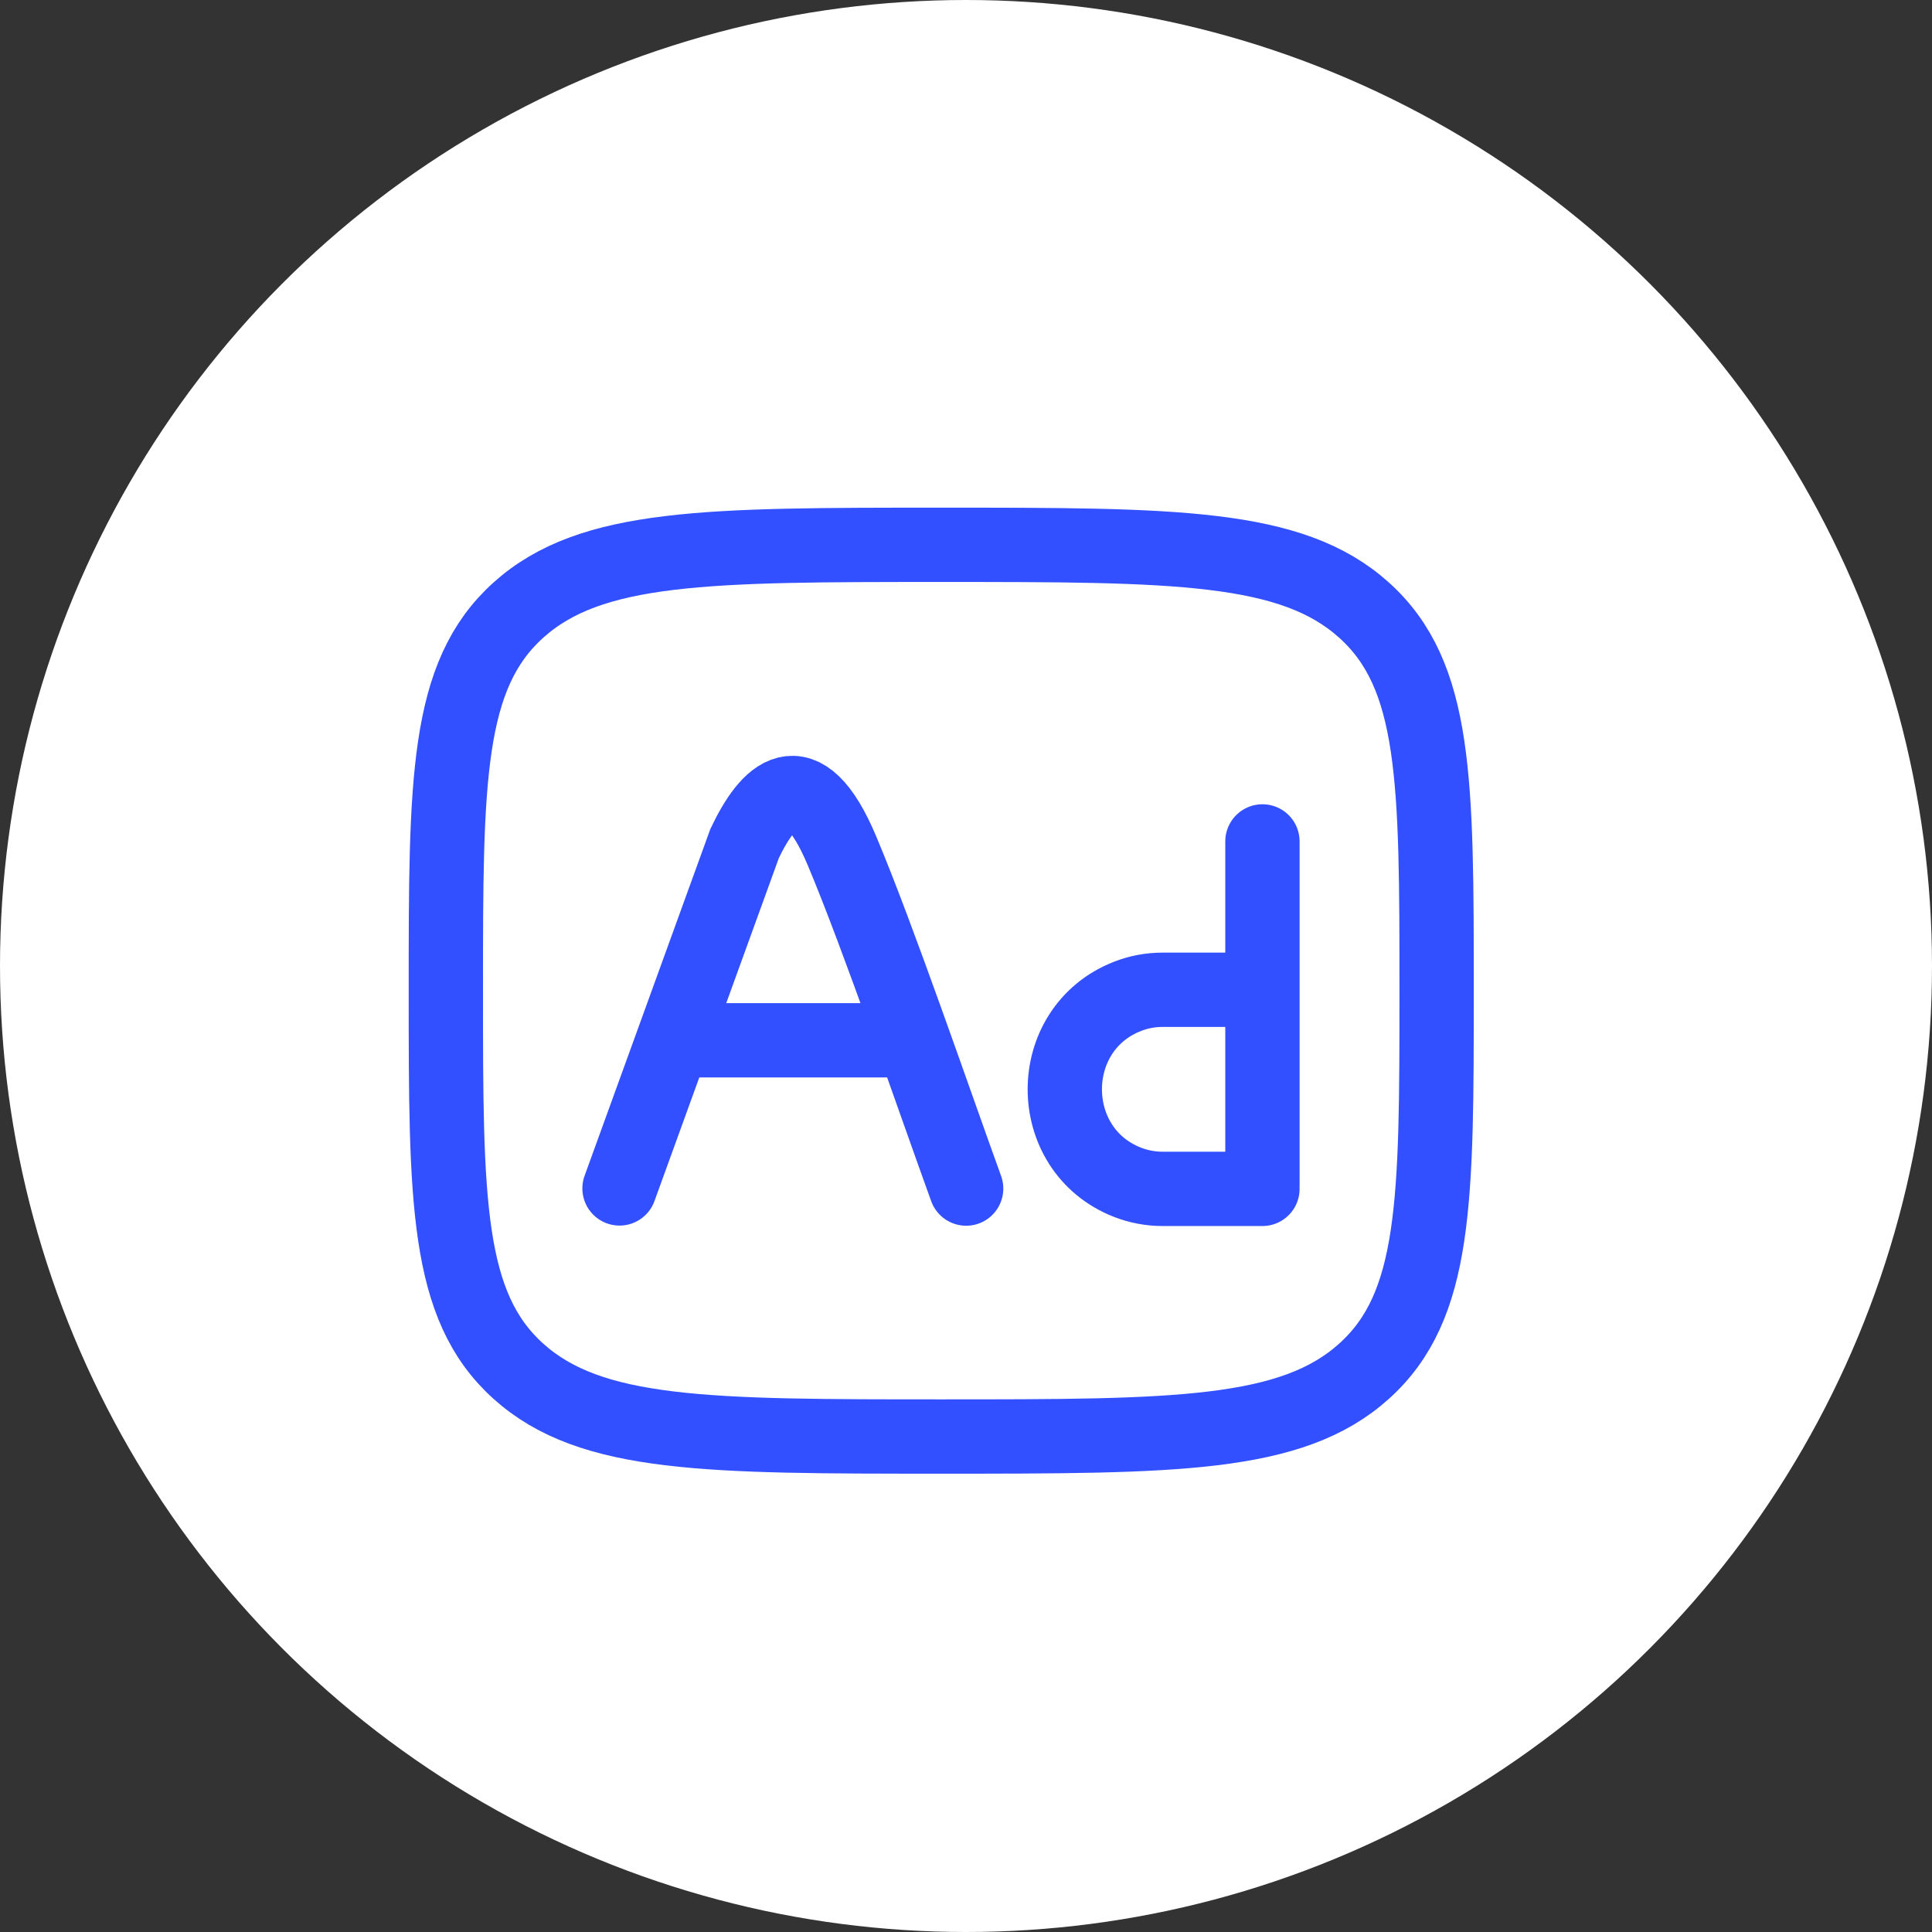
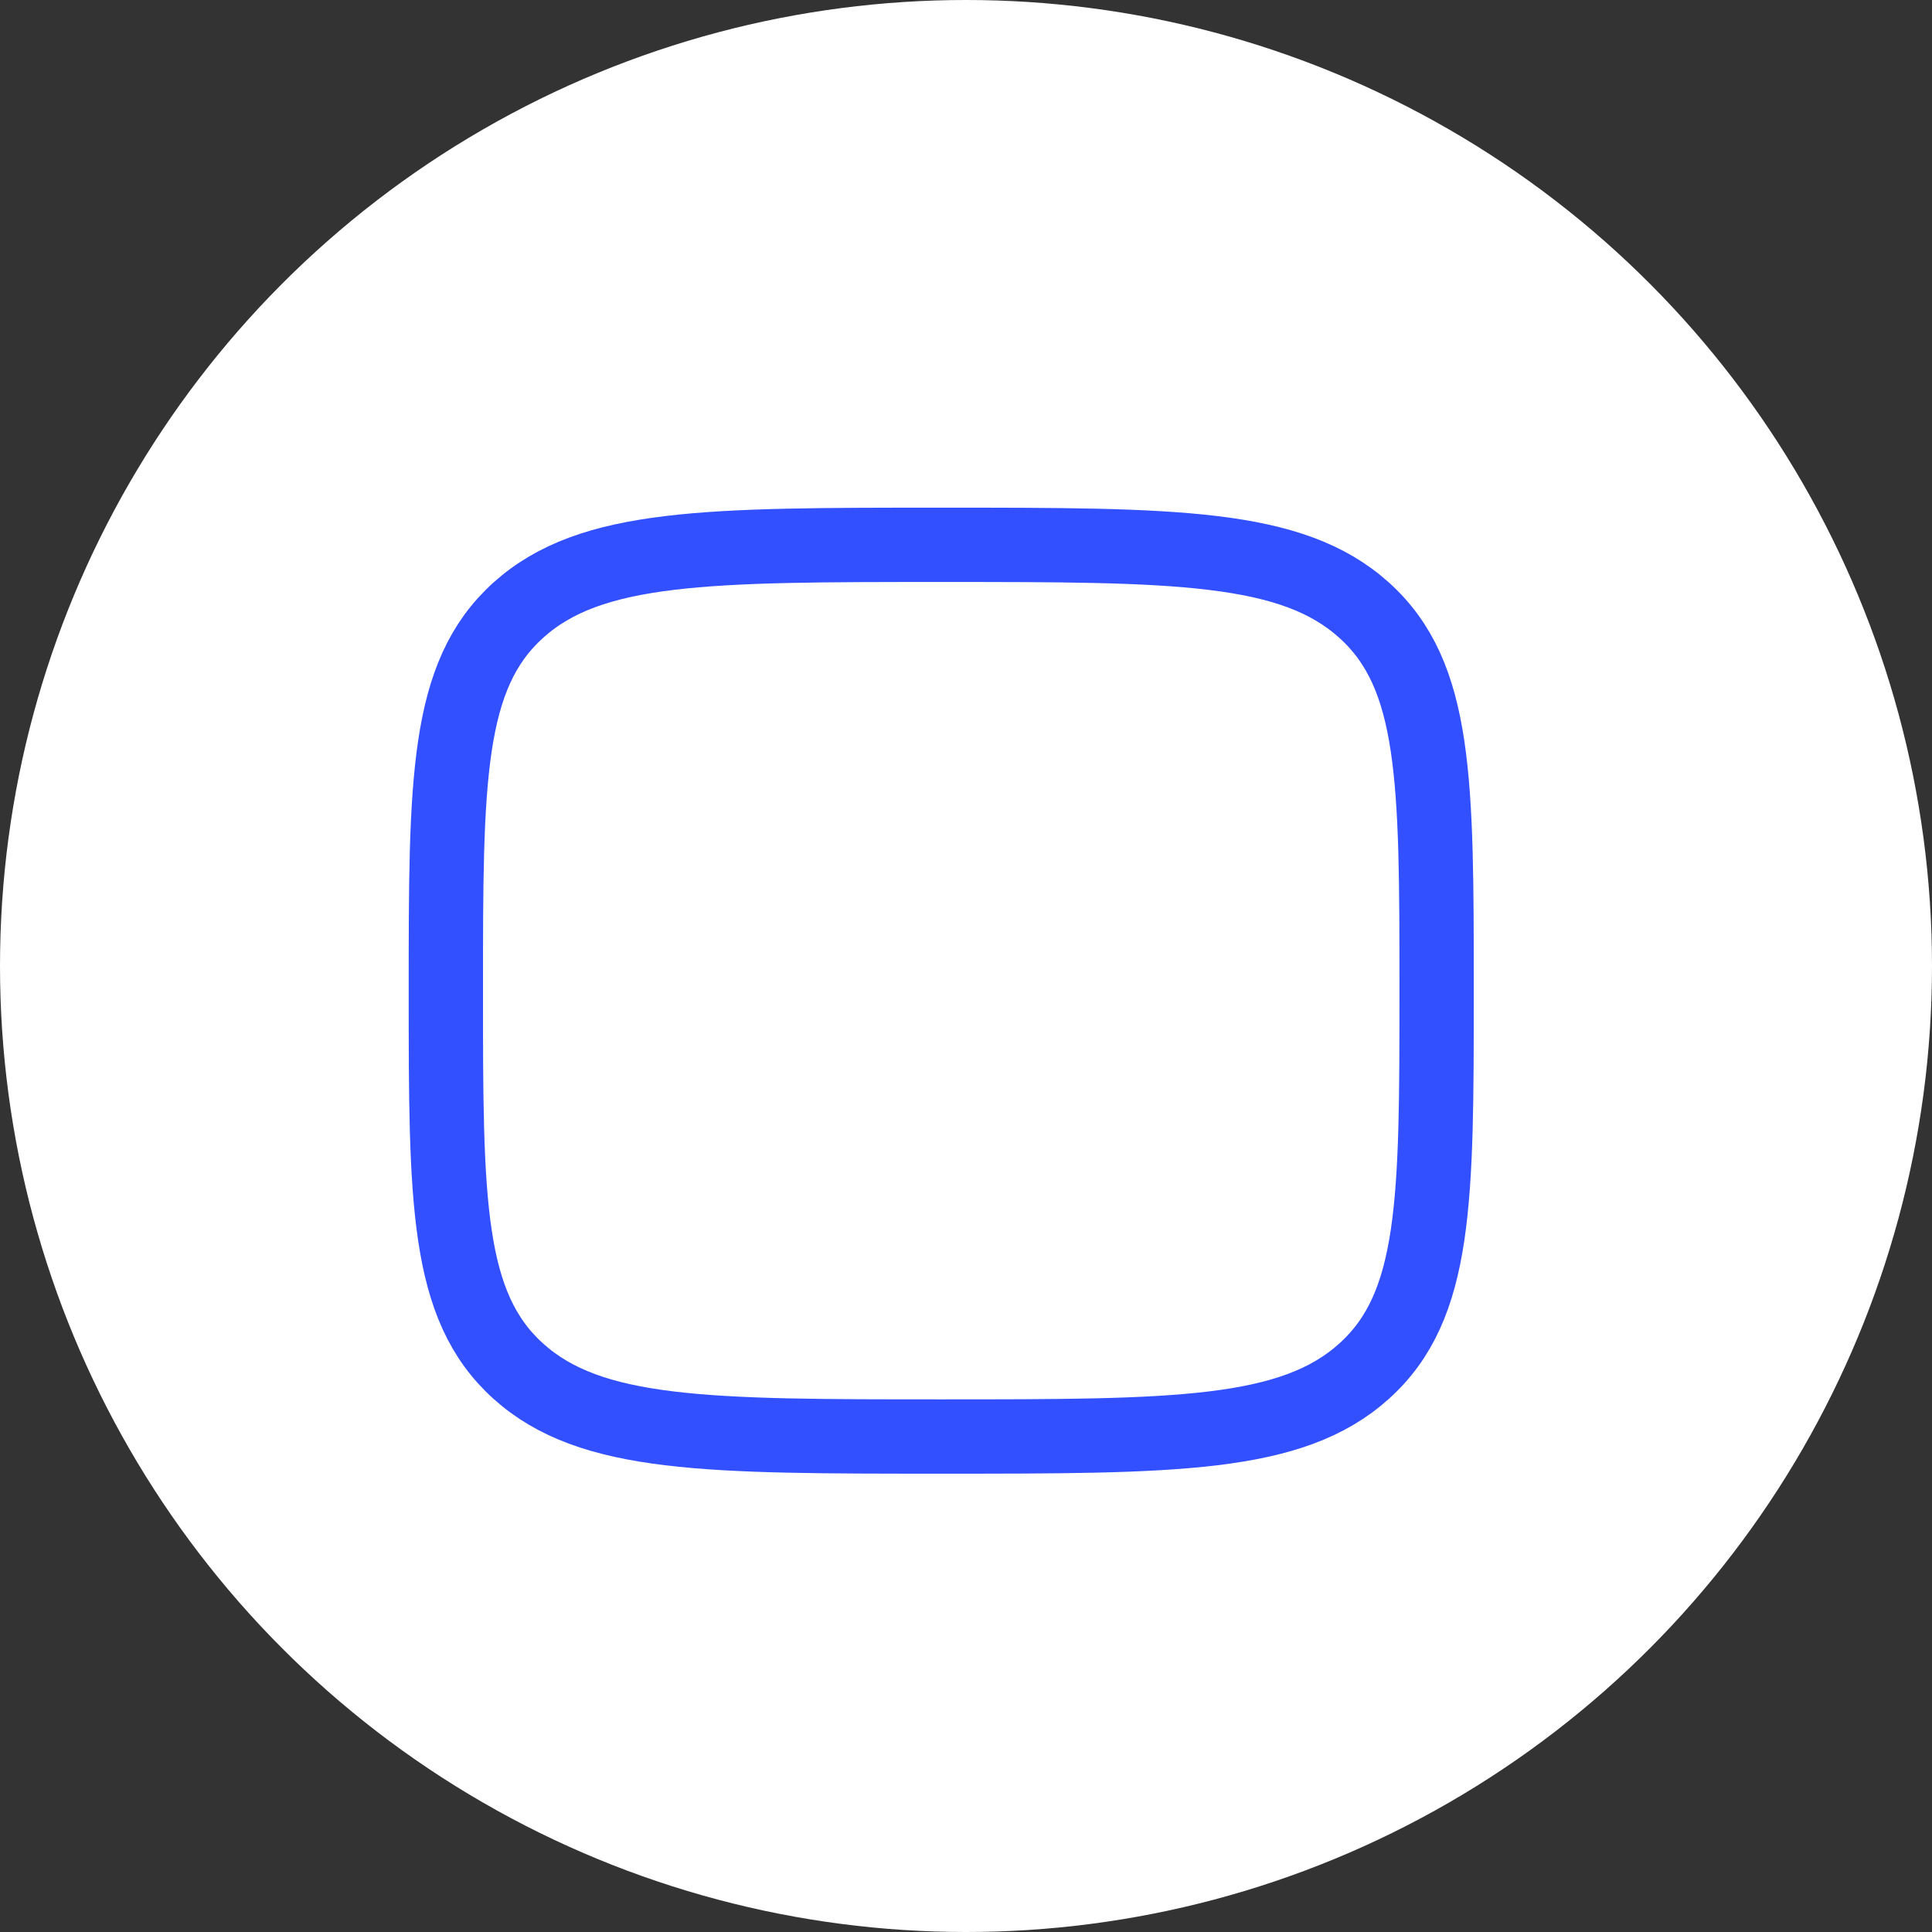
<svg xmlns="http://www.w3.org/2000/svg" fill="none" height="100%" overflow="visible" preserveAspectRatio="none" style="display: block;" viewBox="0 0 39 39" width="100%">
  <rect x="0" y="0" width="39" height="39" fill="#333333" stroke="none" />
  <g id="Frame 2147237648">
    <circle cx="19.5" cy="19.5" fill="white" id="Ellipse 10" r="19.5" />
    <g id="Frame 2147237649">
      <g id="Icon">
-         <path d="M12.506 23.99L15.031 17.027C15.491 16.06 16.193 15.261 16.998 17.178C17.741 18.948 18.849 22.188 19.503 23.993M13.653 21H18.322" id="Vector" stroke="#3250FF" stroke-linecap="round" stroke-width="1.5" />
        <path d="M10.464 12.316C9 13.634 9 15.755 9 19.998C9 24.241 9 26.362 10.464 27.68C11.929 28.998 14.286 28.998 19 28.998C23.714 28.998 26.071 28.998 27.535 27.68C29 26.362 29 24.241 29 19.998C29 15.755 29 13.634 27.535 12.316C26.071 10.998 23.714 10.998 19 10.998C14.286 10.998 11.929 10.998 10.464 12.316Z" id="Vector_2" stroke="#3250FF" stroke-linecap="round" stroke-width="1.5" />
-         <path d="M25.484 16.985V19.98M25.484 19.98V23.923M25.484 19.98H23.466C23.226 19.98 22.988 20.024 22.765 20.111C21.071 20.768 21.071 23.21 22.765 23.868C22.988 23.954 23.226 23.999 23.466 23.999H25.484" id="Vector_3" stroke="#3250FF" stroke-linecap="round" stroke-width="1.5" />
      </g>
    </g>
  </g>
</svg>